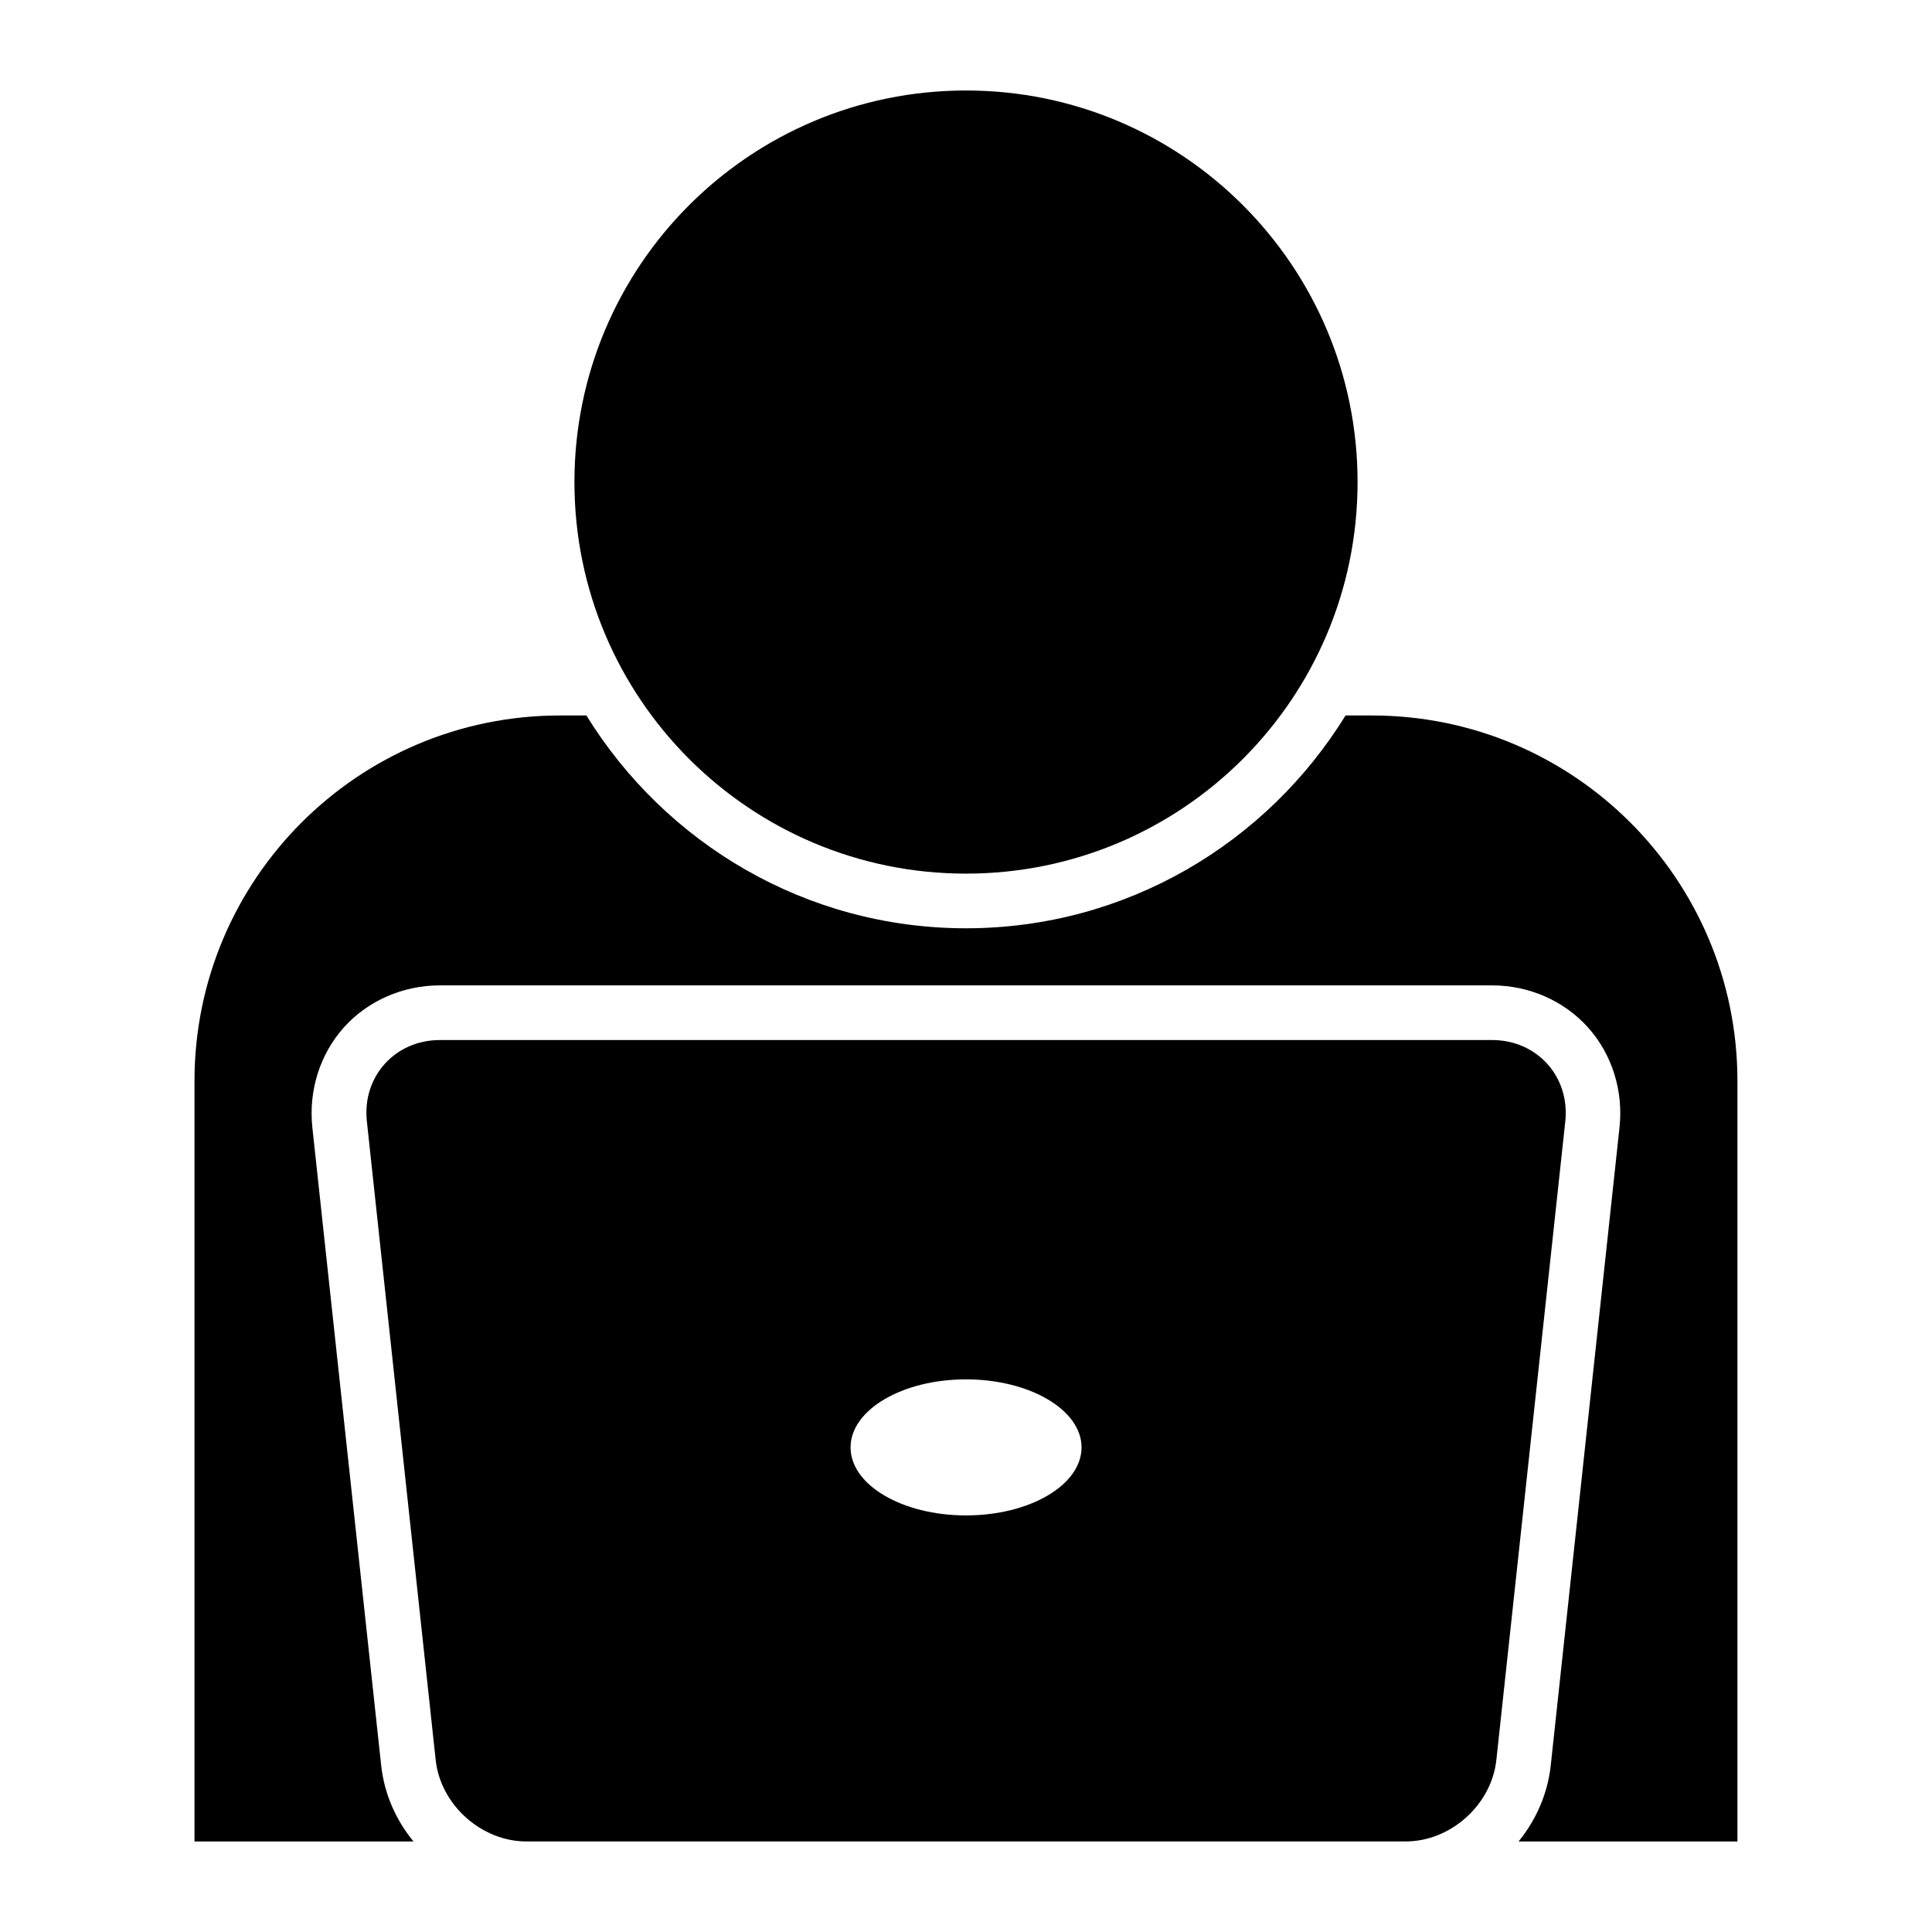
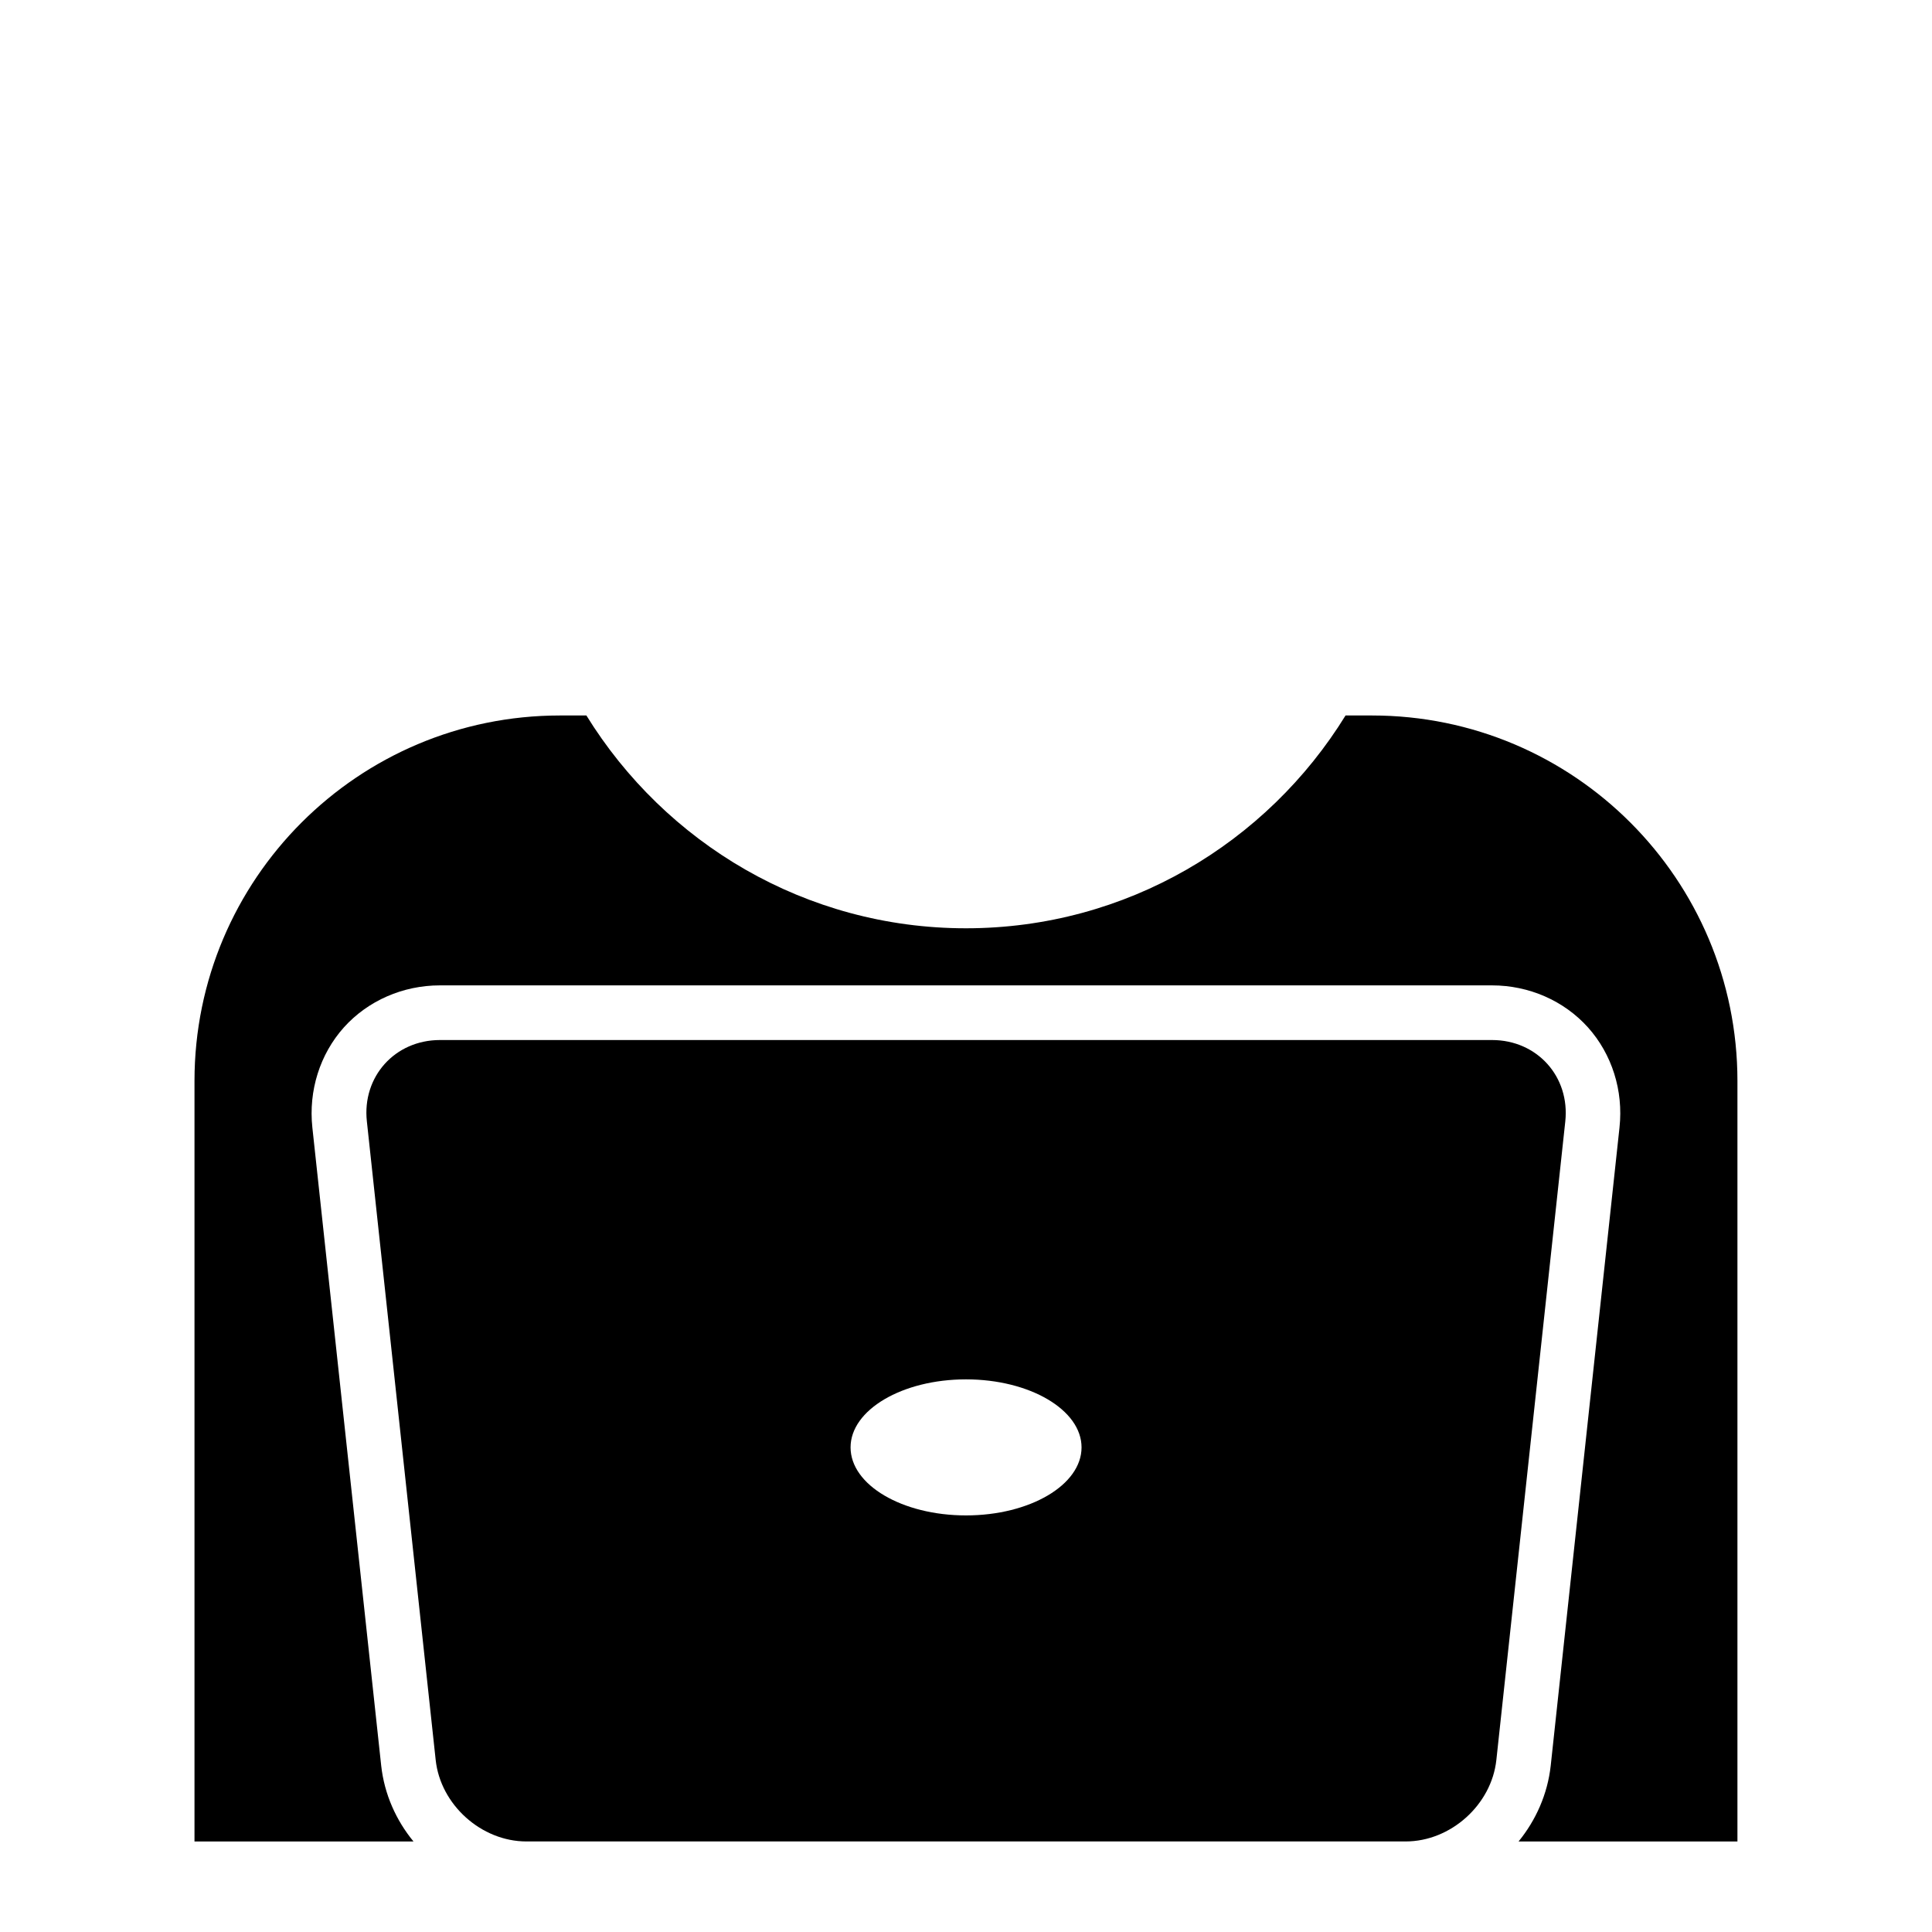
<svg xmlns="http://www.w3.org/2000/svg" fill="#000000" width="800px" height="800px" version="1.1" viewBox="144 144 512 512">
  <g>
-     <path d="m503.77 271.75c0 57.312-46.457 103.77-103.77 103.77-57.312 0-103.77-46.457-103.77-103.77 0-57.309 46.457-103.77 103.77-103.77 57.309 0 103.77 46.461 103.77 103.77" />
    <path d="m507.59 333.61h-7.008c-20.812 33.785-58.062 56.395-100.59 56.395-42.523 0-79.727-22.609-100.59-56.395h-7.004c-53.5 0-96.855 43.391-96.855 96.855v201.54h58.031c-4.613-5.621-7.715-12.516-8.551-20.074l-18.246-169.15c-1.039-9.746 2-19.398 8.359-26.512 6.359-7.07 15.648-11.133 25.426-11.133h278.84c9.809 0 19.066 4.062 25.426 11.133 6.359 7.102 9.414 16.75 8.359 26.512l-18.23 169.15c-0.836 7.559-3.938 14.453-8.516 20.074h58v-201.52c0-53.484-43.359-96.875-96.855-96.875z" />
    <path d="m539.41 419.62h-278.82c-11.934 0-20.672 9.715-19.363 21.586l18.23 169.18c1.258 11.871 12.09 21.617 24.043 21.617h233.01c11.965 0 22.781-9.746 24.043-21.617l18.262-169.18c1.277-11.875-7.461-21.586-19.398-21.586zm-139.41 125.98c-16.91 0-30.59-8.062-30.59-18.027 0-9.934 13.68-18.027 30.59-18.027s30.621 8.094 30.621 18.027c0 9.969-13.715 18.027-30.621 18.027z" />
  </g>
</svg>